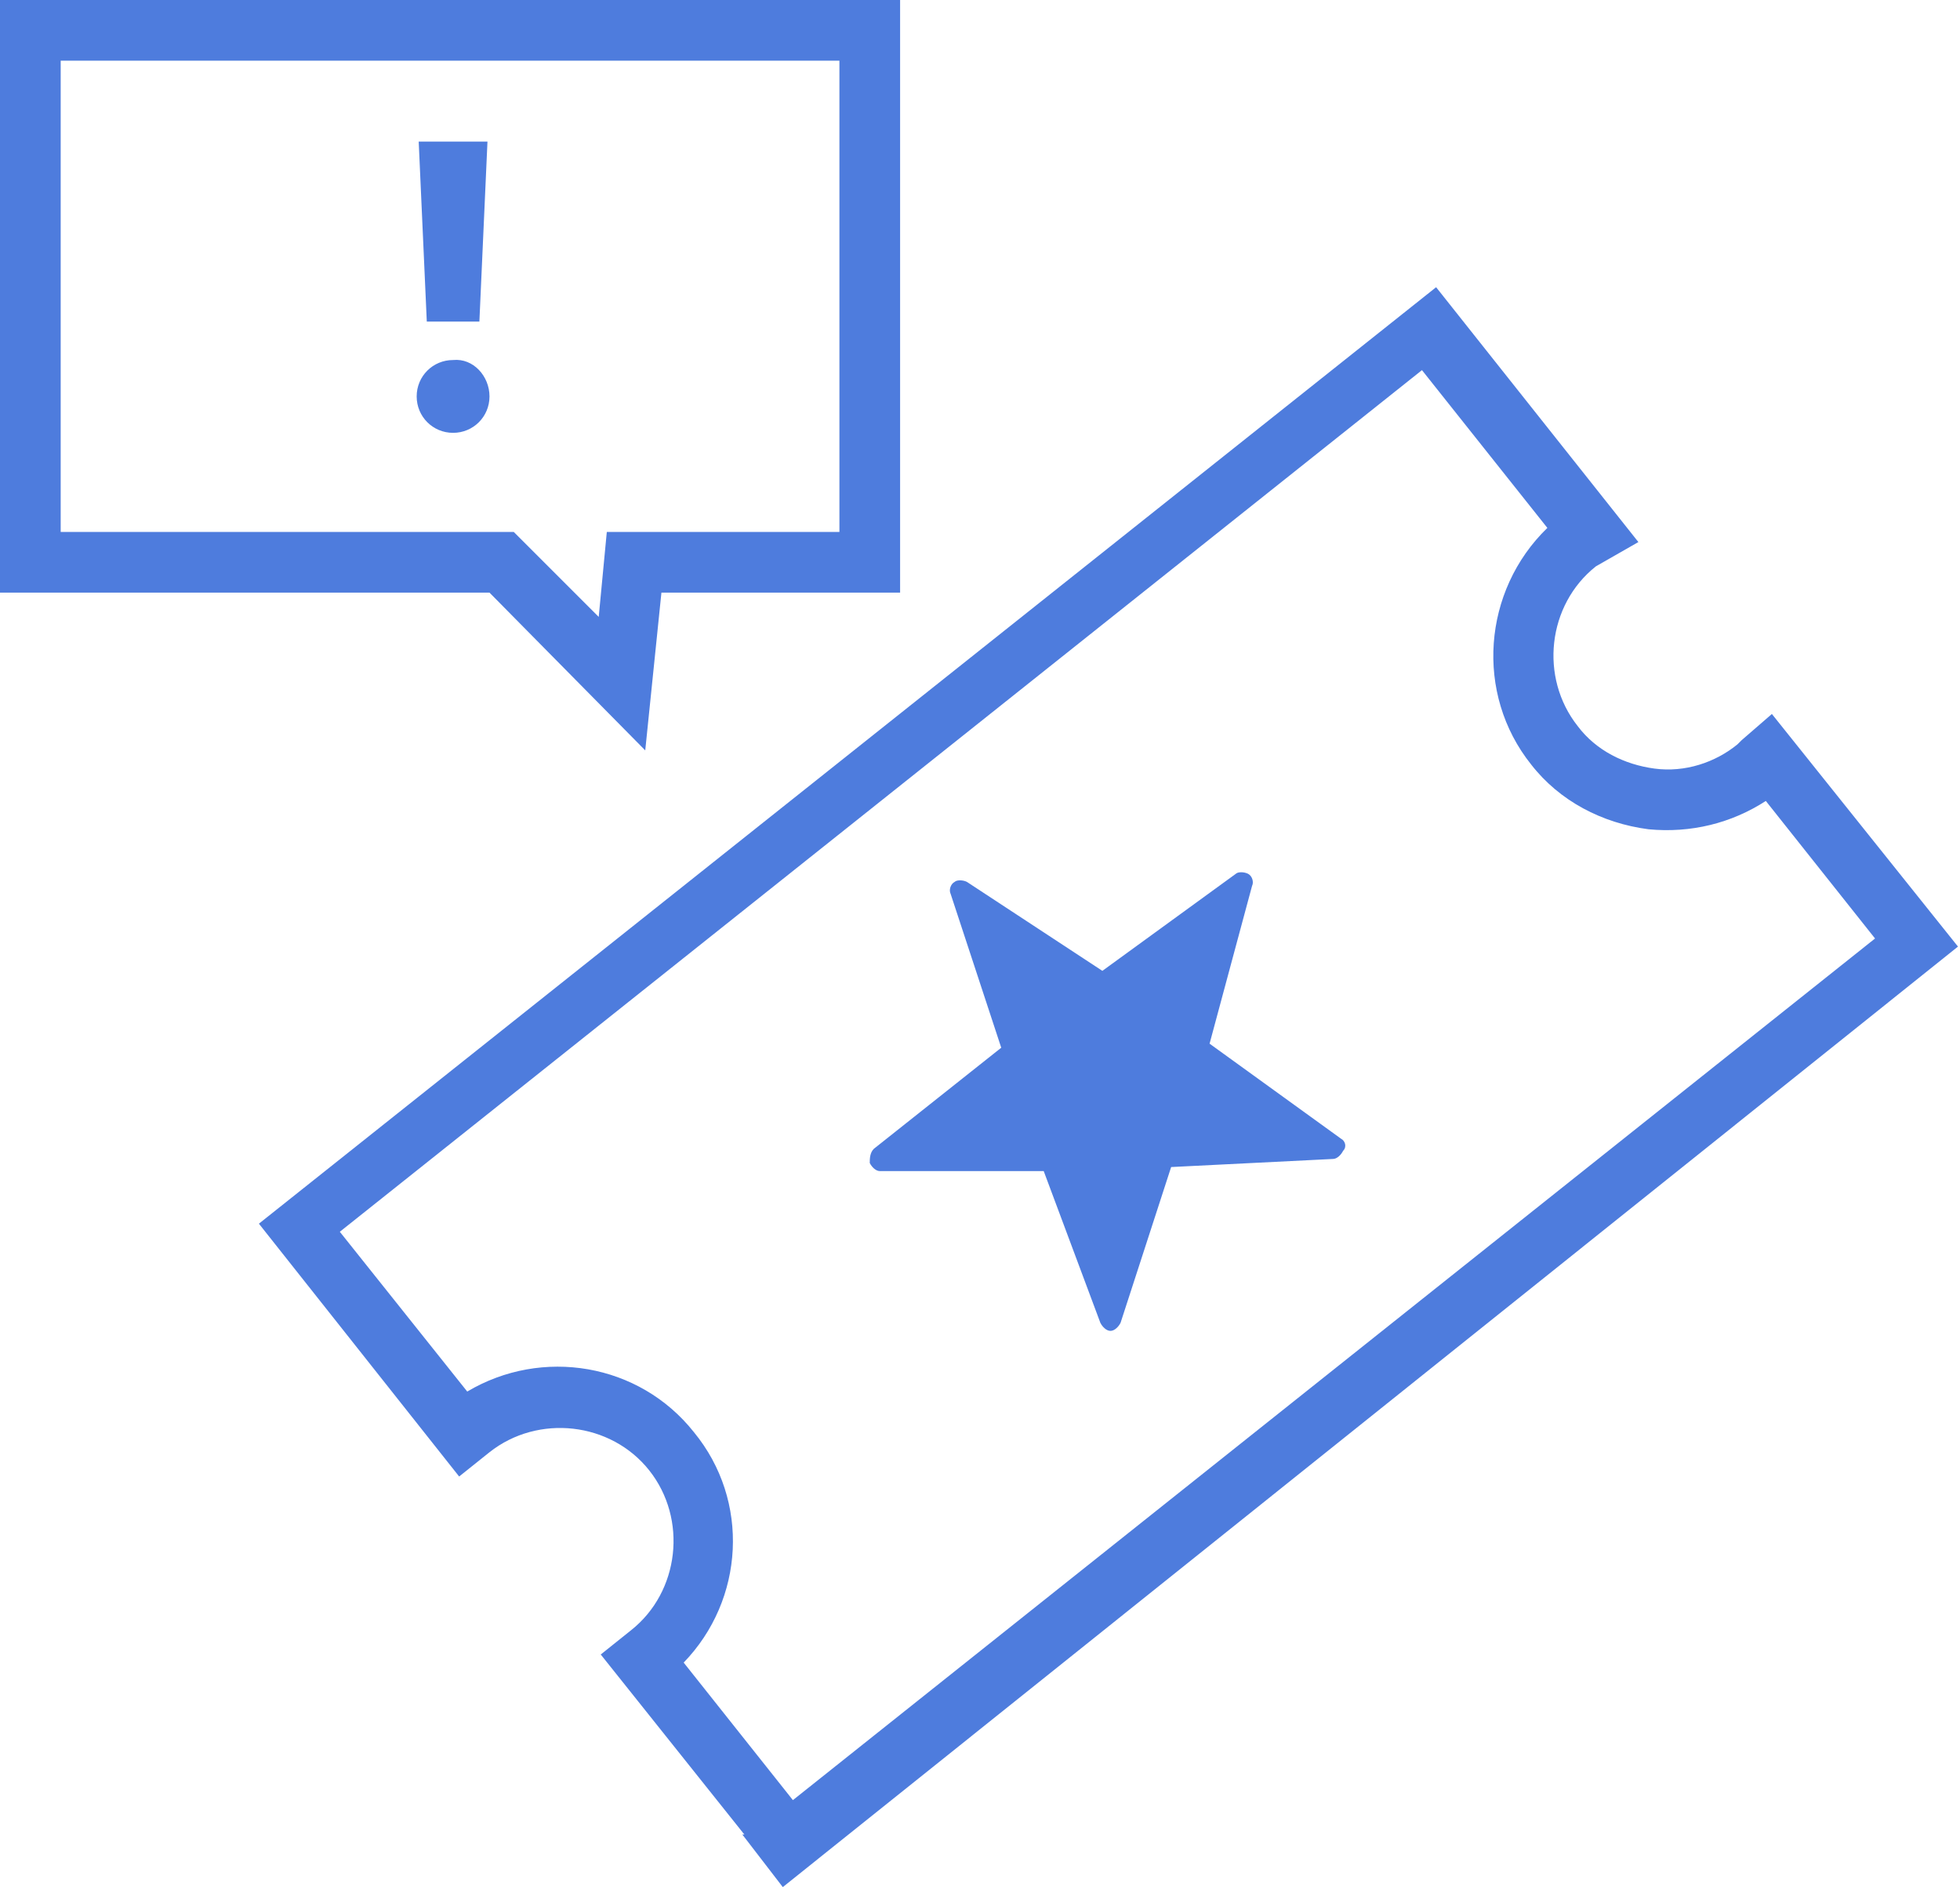
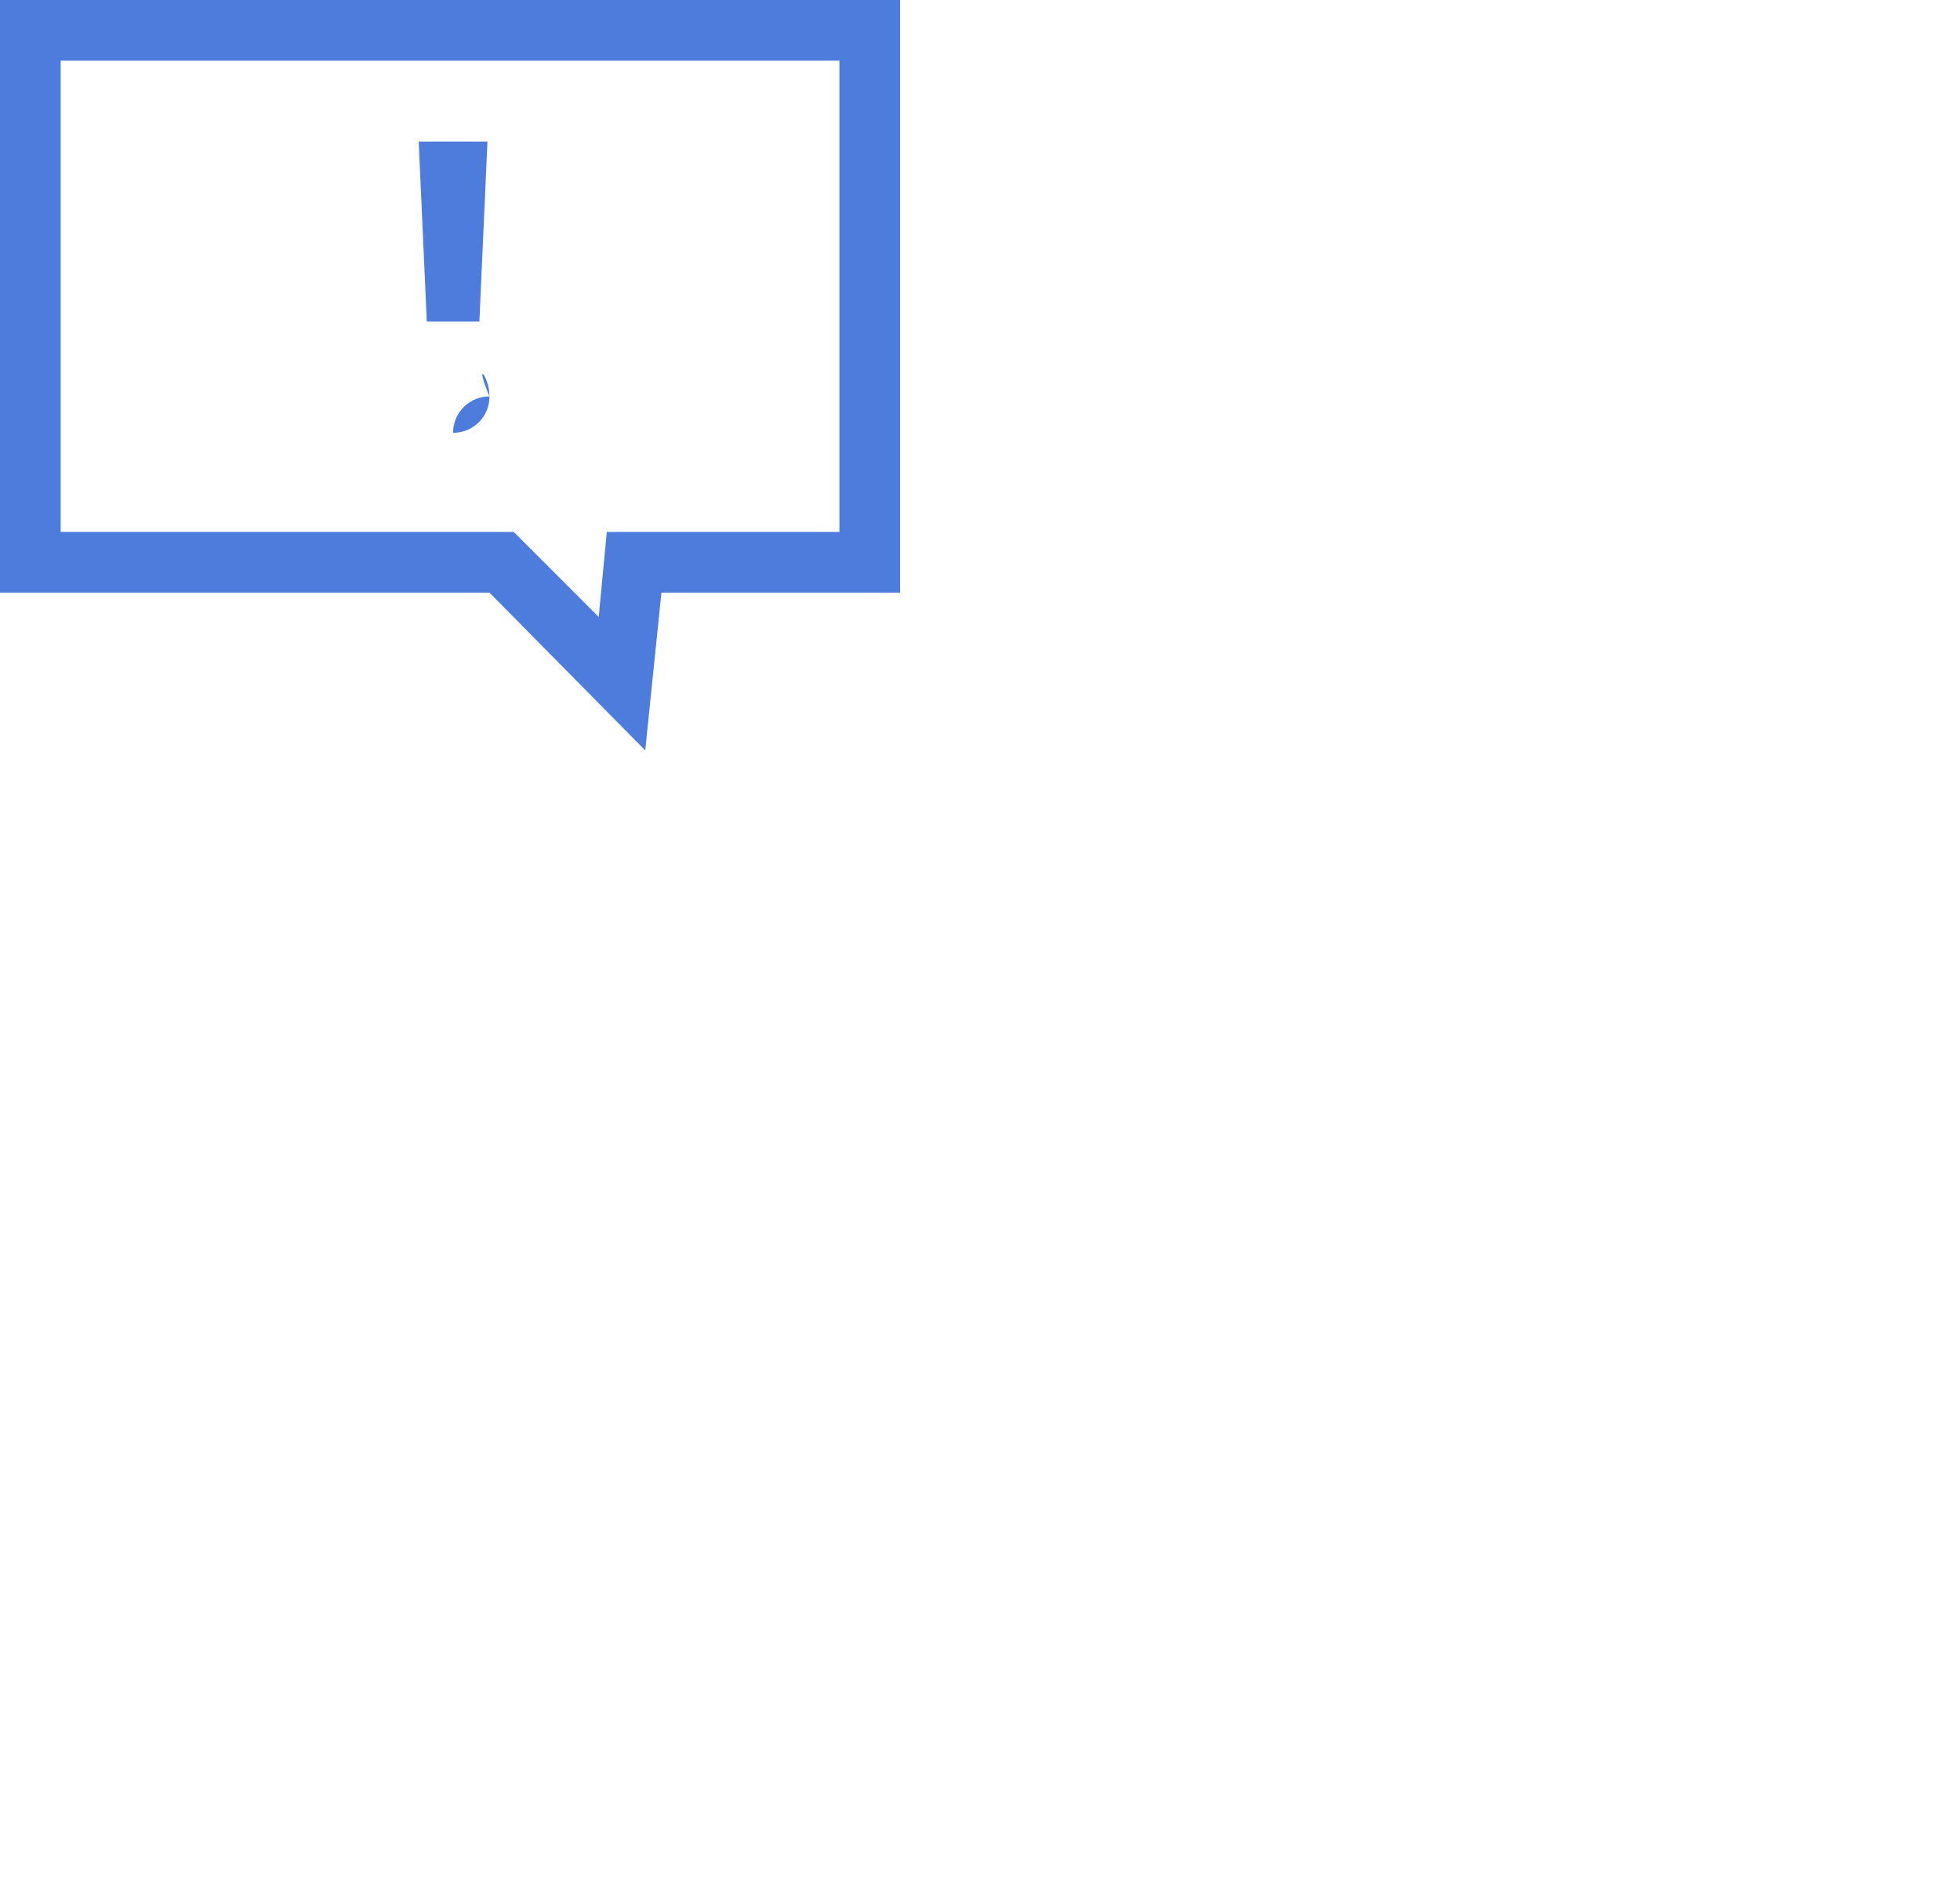
<svg xmlns="http://www.w3.org/2000/svg" version="1.1" id="Capa_1" x="0px" y="0px" viewBox="0 0 96.9 93.3" style="enable-background:new 0 0 96.9 93.3;" xml:space="preserve">
  <style type="text/css">
	.st0{fill:#4E7CDD;}
</style>
  <g>
    <g>
-       <path class="st0" d="M38.7,93.3l-2-2.6l0.1,0l-7.1-8.9l1.5-1.2c2.4-1.9,2.8-5.5,0.9-7.9c-1.9-2.4-5.5-2.8-7.9-0.9l-1.5,1.2    l-9.9-12.5l58.2-46.3l10,12.6L78.9,28c-2.4,1.9-2.8,5.5-0.9,7.9c0.9,1.2,2.3,1.9,3.8,2.1c1.5,0.2,3-0.3,4.1-1.2    c0.1-0.1,0.1-0.1,0.2-0.2l1.5-1.3l9.2,11.5L38.7,93.3z M33.8,82.2l5.4,6.8l53.5-42.6l-5.4-6.8c-1.7,1.1-3.7,1.6-5.8,1.4    c-2.3-0.3-4.4-1.4-5.8-3.2c-2.8-3.5-2.4-8.6,0.8-11.7l-6.2-7.8L16.8,60.9l6.3,7.9c3.7-2.2,8.5-1.4,11.2,2    C37.1,74.2,36.8,79.1,33.8,82.2z" />
-     </g>
+       </g>
    <g>
      <g>
-         <path class="st0" d="M66.3,56.3l-6.5-4.7l2.1-7.8c0.1-0.2,0-0.5-0.2-0.6c-0.2-0.1-0.5-0.1-0.6,0L54.5,48l-6.7-4.4     c-0.2-0.1-0.5-0.1-0.6,0C47,43.7,46.9,44,47,44.2l2.5,7.6l-6.3,5C43,57,43,57.3,43,57.5c0.1,0.2,0.3,0.4,0.5,0.4h0l8.1,0l2.8,7.5     c0.1,0.2,0.3,0.4,0.5,0.4c0,0,0,0,0,0c0.2,0,0.4-0.2,0.5-0.4l2.5-7.7l8-0.4c0.2,0,0.4-0.2,0.5-0.4C66.6,56.7,66.5,56.4,66.3,56.3     z" />
-       </g>
+         </g>
    </g>
    <g>
      <path class="st0" d="M31.9,37.1l-7.7-7.8H0V0h44.5v29.3H32.7L31.9,37.1z M3,26.3h22.4l4.2,4.2l0.4-4.2h11.5V3H3V26.3z" />
    </g>
    <g>
      <g>
-         <path class="st0" d="M24.2,19.6c0,1-0.8,1.8-1.8,1.8c-1,0-1.8-0.8-1.8-1.8c0-1,0.8-1.8,1.8-1.8C23.4,17.7,24.2,18.6,24.2,19.6z      M23.7,15.9h-2.6L20.7,7h3.4L23.7,15.9z" />
+         <path class="st0" d="M24.2,19.6c0,1-0.8,1.8-1.8,1.8c0-1,0.8-1.8,1.8-1.8C23.4,17.7,24.2,18.6,24.2,19.6z      M23.7,15.9h-2.6L20.7,7h3.4L23.7,15.9z" />
      </g>
    </g>
  </g>
</svg>